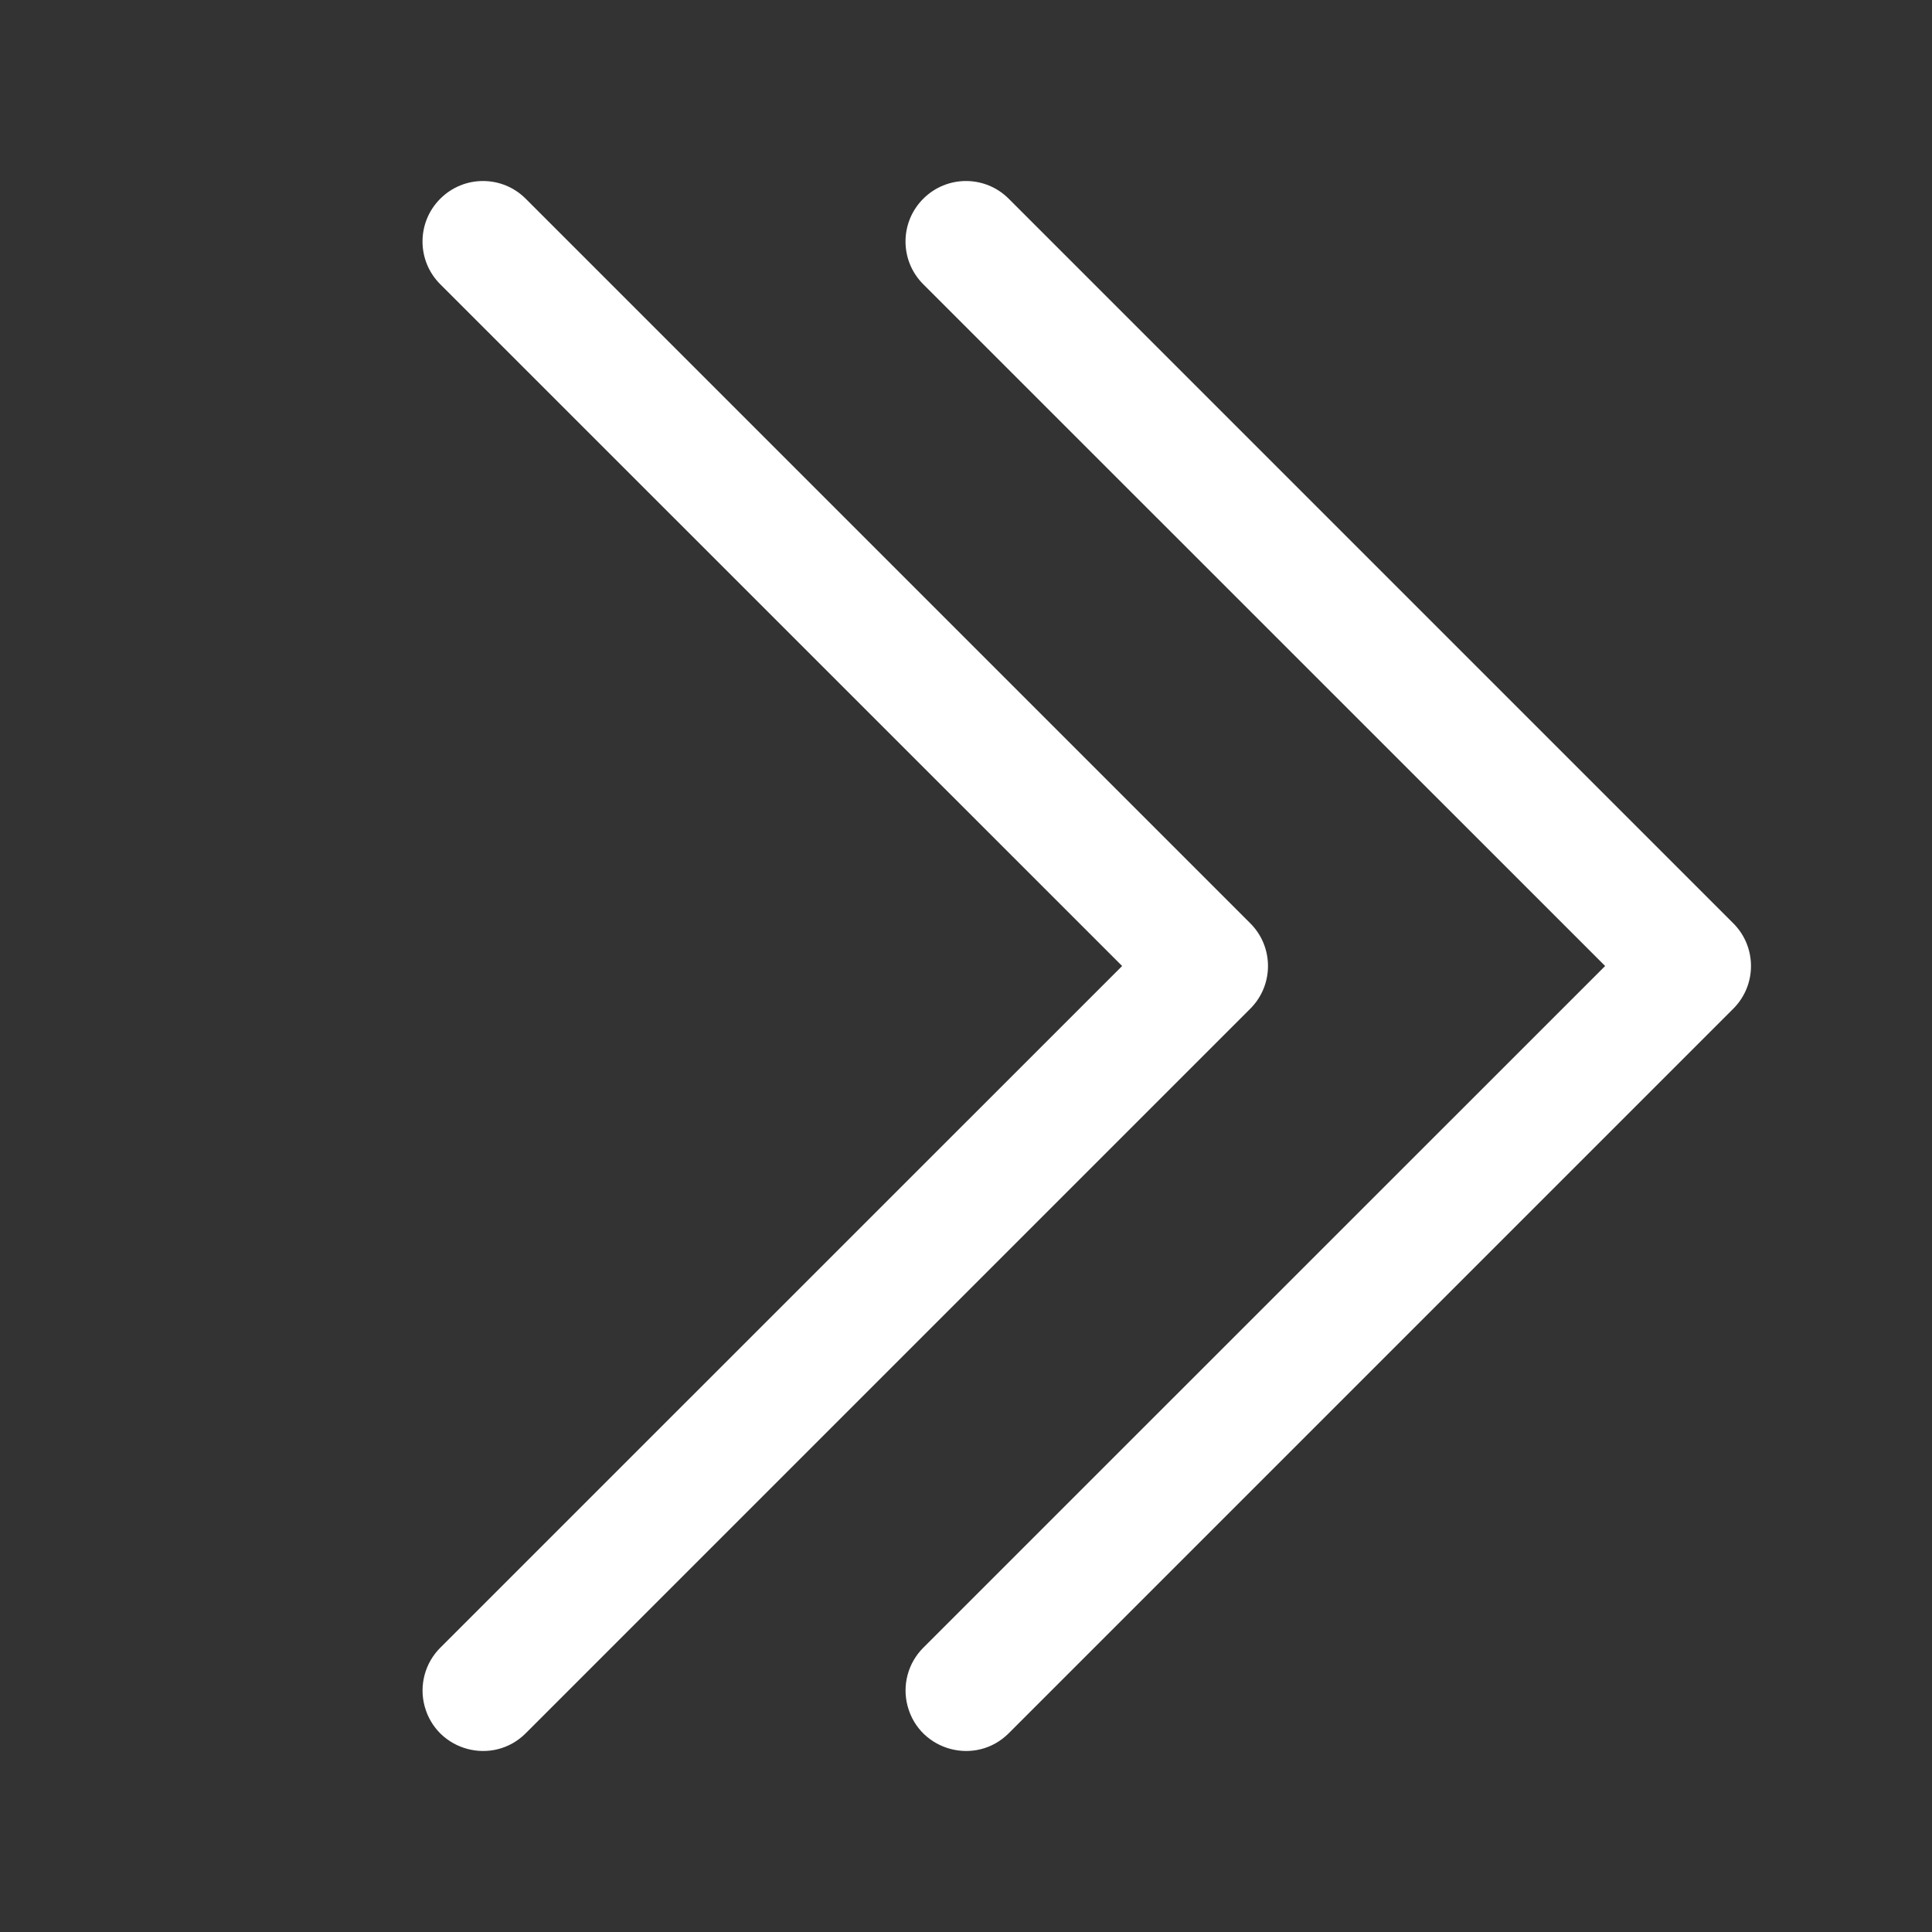
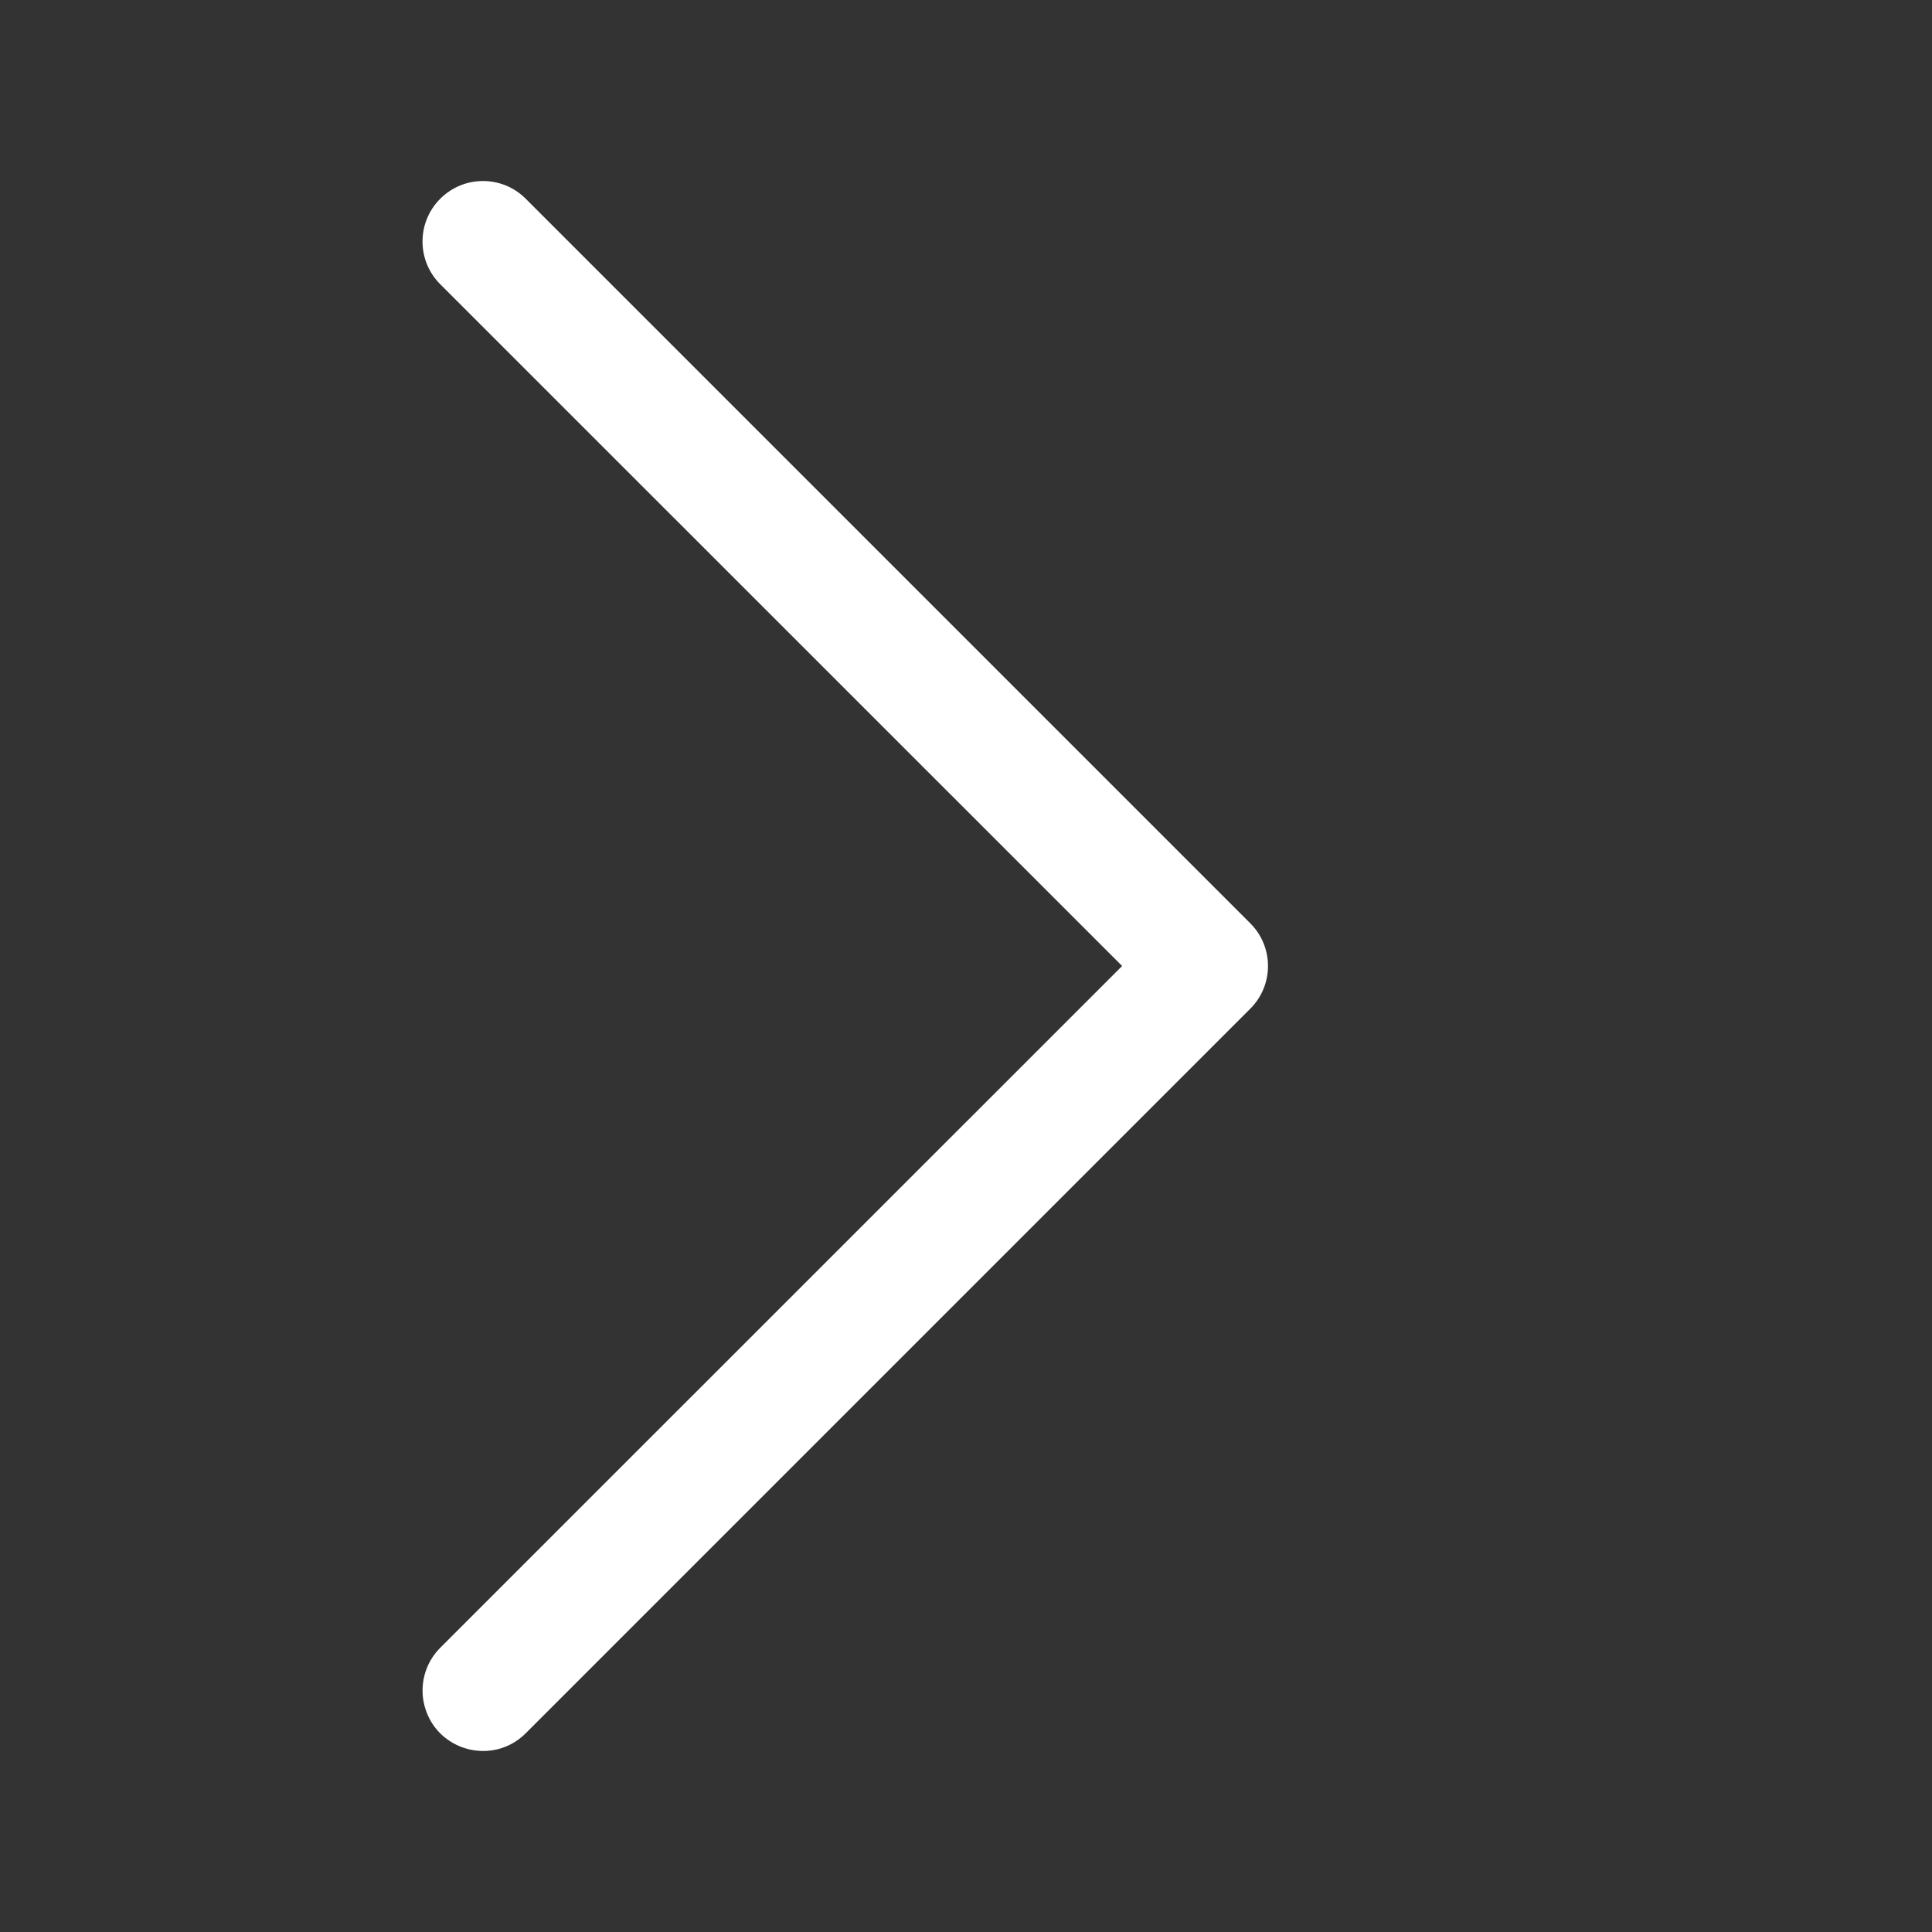
<svg xmlns="http://www.w3.org/2000/svg" viewBox="0 0 200.00 200.00" data-guides="{&quot;vertical&quot;:[],&quot;horizontal&quot;:[]}">
  <rect x="0" y="0" width="200.00" height="200.00" fill="#333333" stroke="none" />
  <path fill="#ffffff" stroke="none" fill-opacity="1" stroke-width="1" stroke-opacity="1" fill-rule="evenodd" id="tSvg13dcb1236d5" title="Path 1" d="M45.575 20.575C48.017 18.127 51.983 18.127 54.425 20.575C79.425 45.575 104.425 70.575 129.425 95.575C131.874 98.017 131.874 101.983 129.425 104.425C104.425 129.425 79.425 154.425 54.425 179.425C51.019 182.832 45.202 181.273 43.955 176.62C43.377 174.46 43.994 172.156 45.575 170.575C69.104 147.05 92.633 123.525 116.163 100C92.633 76.475 69.104 52.95 45.575 29.425C43.127 26.983 43.127 23.017 45.575 20.575Z" />
-   <path fill="#ffffff" stroke="none" fill-opacity="1" stroke-width="1" stroke-opacity="1" fill-rule="evenodd" id="tSvg136758c9537" title="Path 2" d="M95.575 20.575C98.017 18.127 101.983 18.127 104.425 20.575C129.425 45.575 154.425 70.575 179.425 95.575C181.874 98.017 181.874 101.983 179.425 104.425C154.425 129.425 129.425 154.425 104.425 179.425C101.019 182.832 95.202 181.273 93.956 176.62C93.377 174.46 93.994 172.156 95.575 170.575C119.104 147.05 142.634 123.525 166.163 100C142.634 76.475 119.104 52.95 95.575 29.425C93.127 26.983 93.127 23.017 95.575 20.575Z" />
  <defs />
</svg>